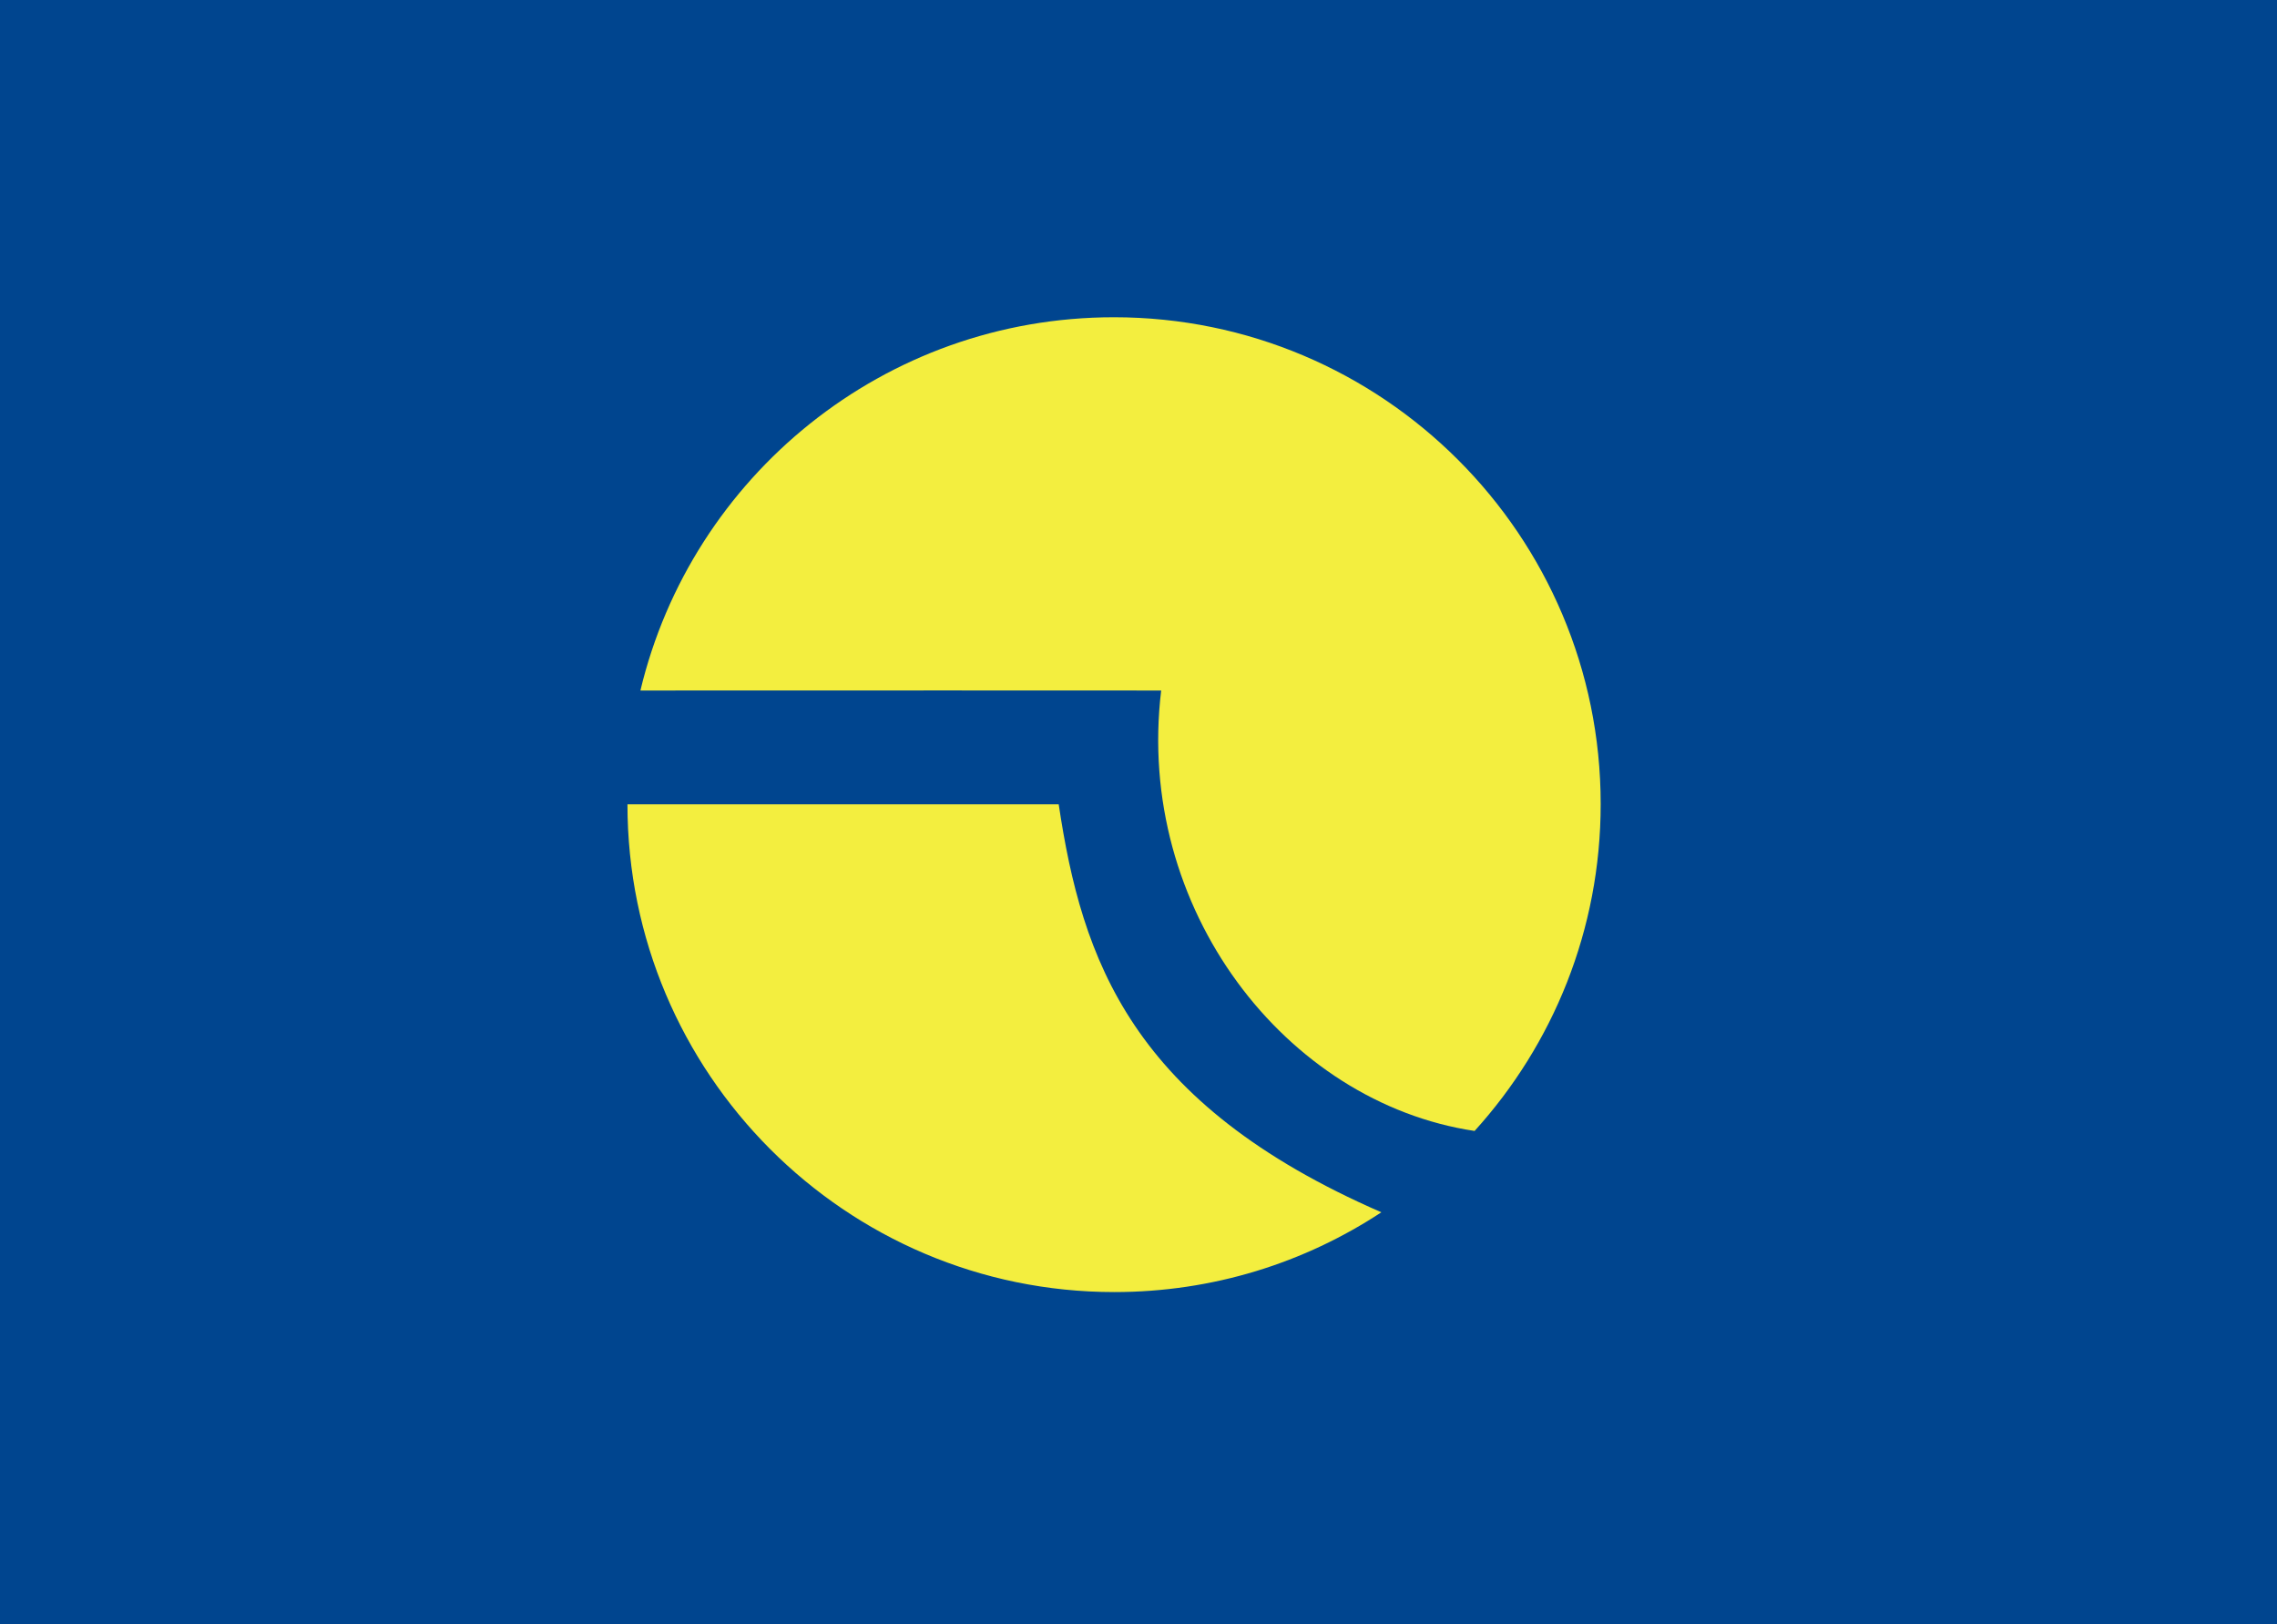
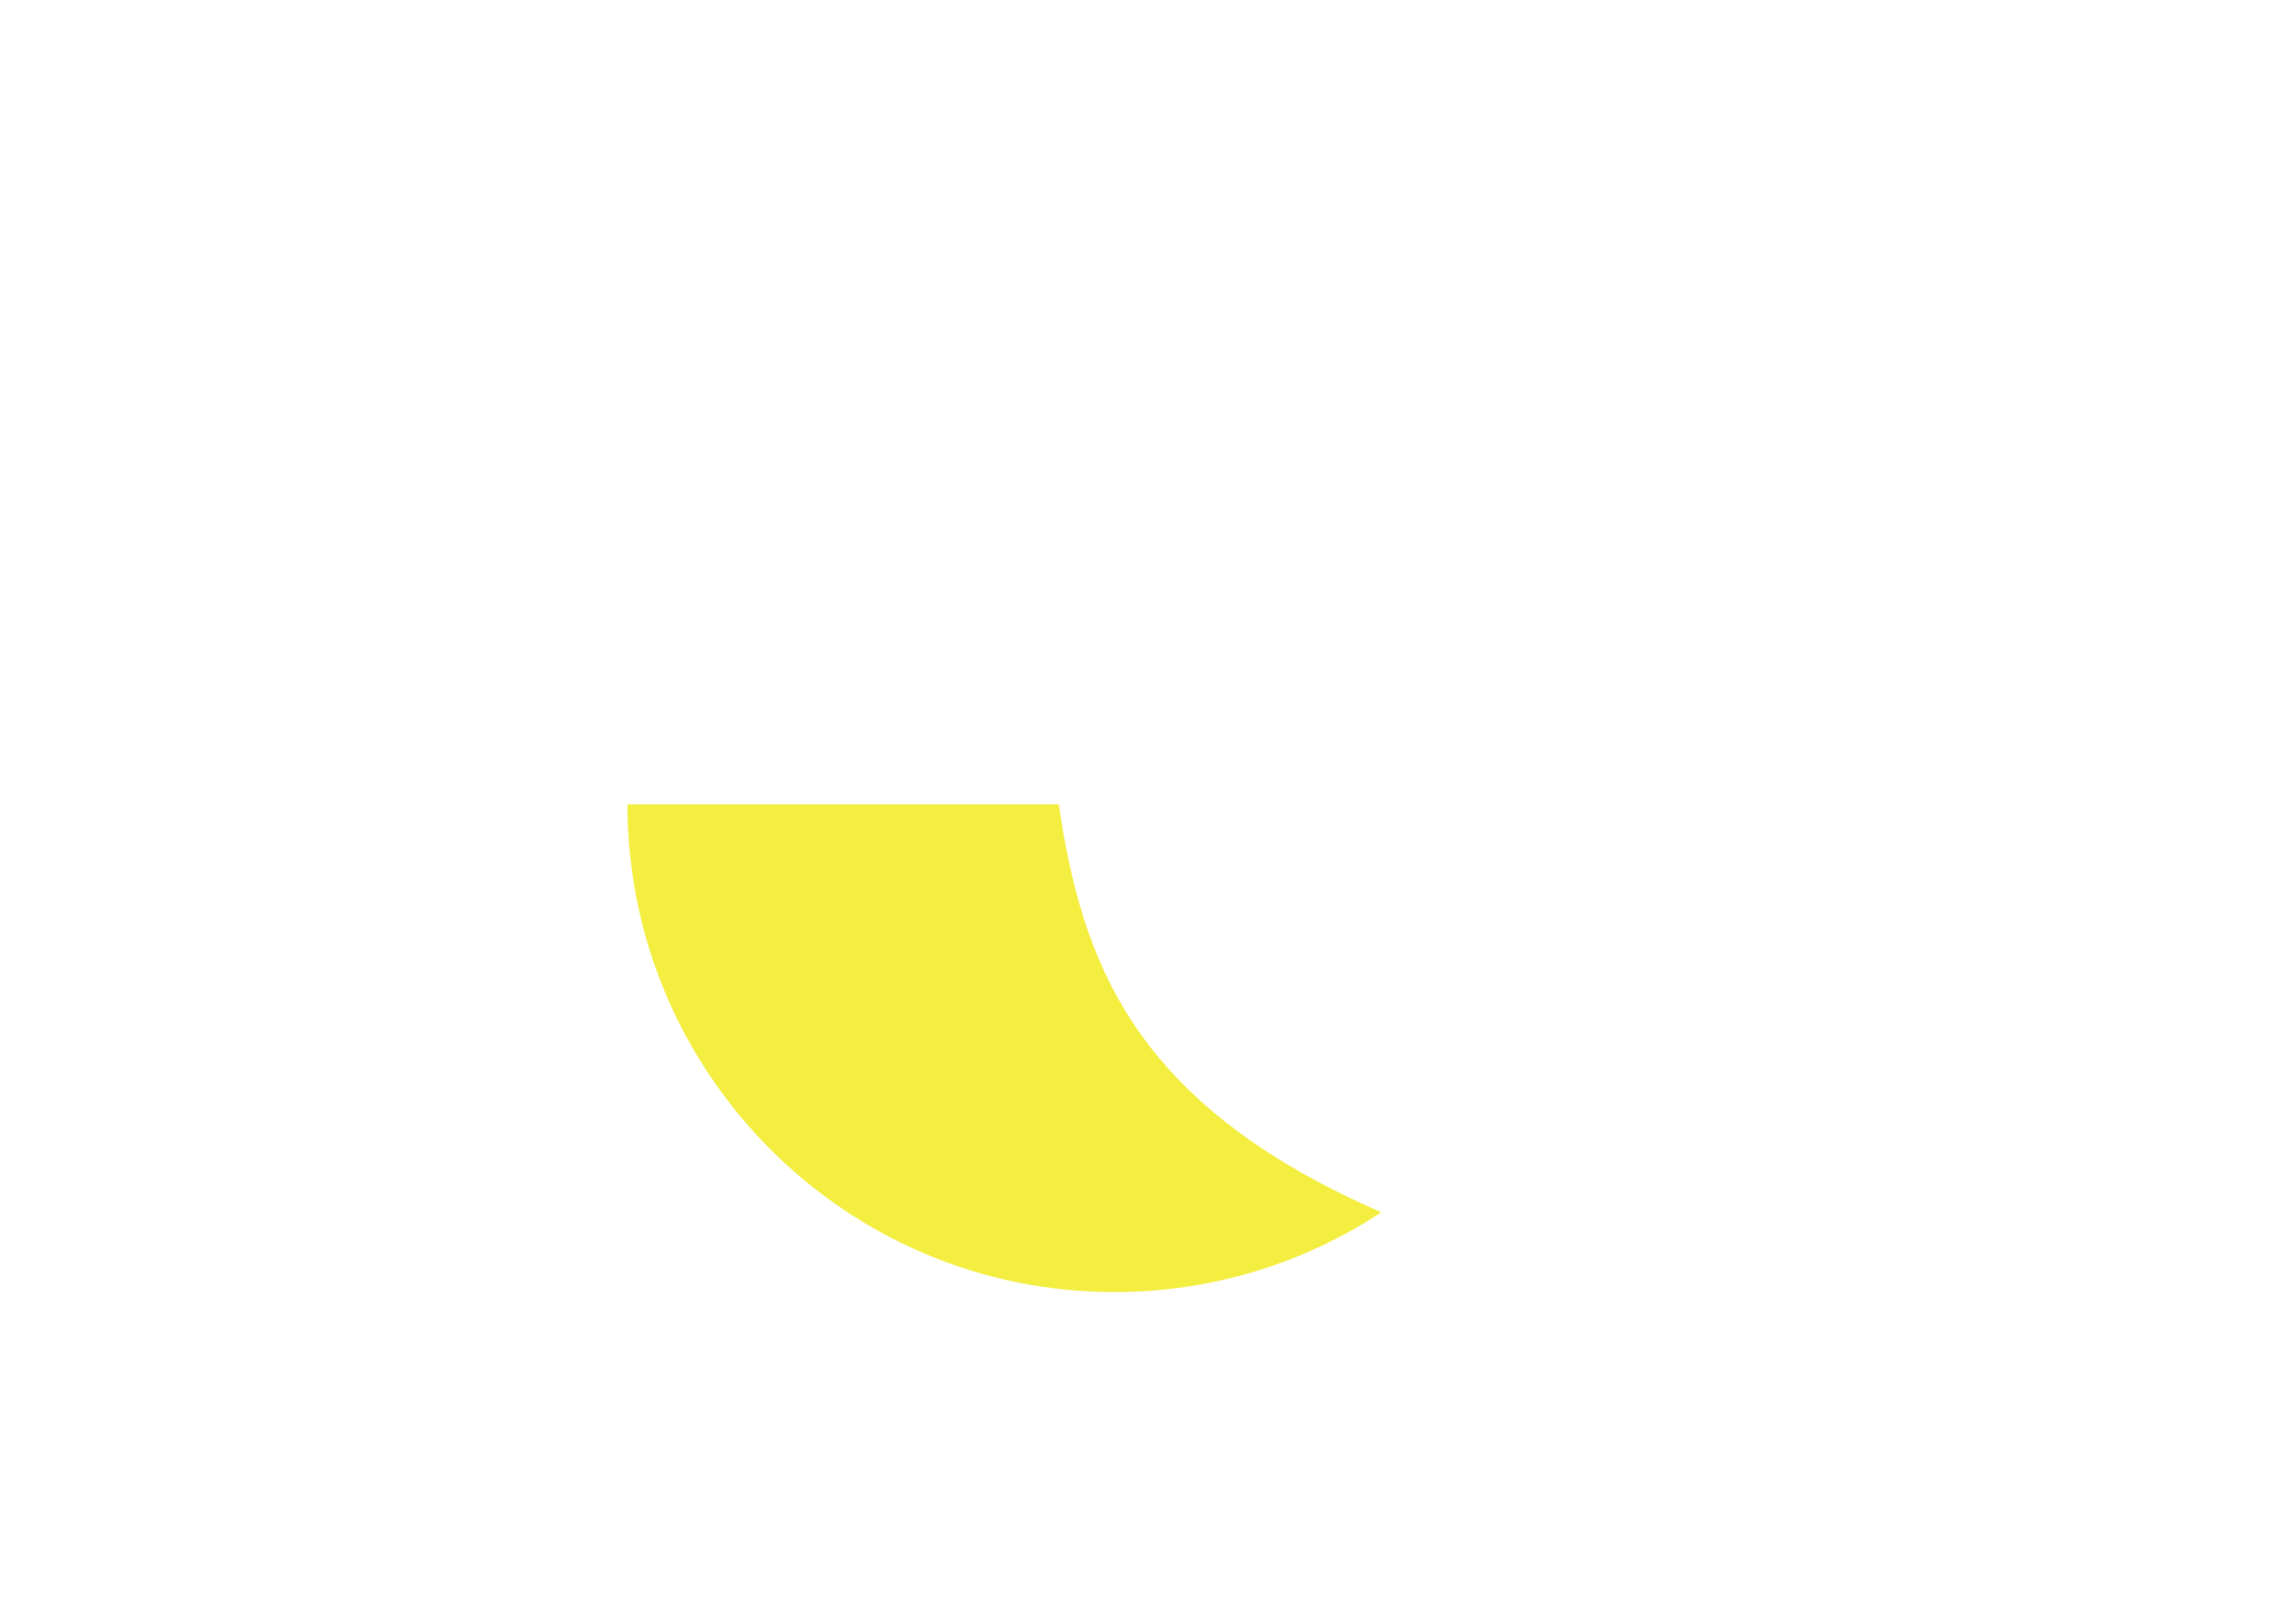
<svg xmlns="http://www.w3.org/2000/svg" xmlns:ns1="http://sodipodi.sourceforge.net/DTD/sodipodi-0.dtd" xml:space="preserve" width="201.74mm" height="143.91mm" style="shape-rendering:geometricPrecision; text-rendering:geometricPrecision; image-rendering:optimizeQuality; fill-rule:evenodd; clip-rule:evenodd" viewBox="0 0 201.74 143.91" id="svg559" ns1:version="0.33beta" ns1:docname="D:\Wikipedia\Botucatu\Bandeira.svg">
  <ns1:namedview id="base" />
  <defs id="defs560">
    <style type="text/css" id="style561">.str0 {stroke:#1F1A17;stroke-width:0.076}
    .fil0 {fill:#28166F}
    .fil1 {fill:#FFF500}</style>
  </defs>
  <g id="g580">
-     <rect class="fil0 str0" width="201.74" height="143.91" id="rect564" style="font-size:12.000;fill:#00458f;stroke:none;fill-opacity:1;" />
    <g id="g577">
-       <path class="fil1" d="M98.689 28.107c23.816,0 43.13,19.314 43.13,43.13 0,11.146 -4.23,21.305 -11.172,28.961 -16.743,-2.508 -30.098,-19.699 -27.768,-39.022 -10.582,0 -24.885,-0.017 -46.139,0 4.527,-18.973 21.591,-33.069 41.949,-33.069z" id="path565" style="font-size:12.000;fill:#f3ee3f;stroke:none;" />
      <path class="fil1" d="M93.8 71.261c2.061,13.738 6.38,26.479 28.587,36.144 -6.798,4.475 -14.919,7.068 -23.664,7.068 -23.816,0 -43.13,-19.396 -43.13,-43.212 16.162,0 29.655,0 38.206,0z" id="path566" style="font-size:12.000;fill:#f3ee3f;stroke:none;" />
    </g>
  </g>
</svg>